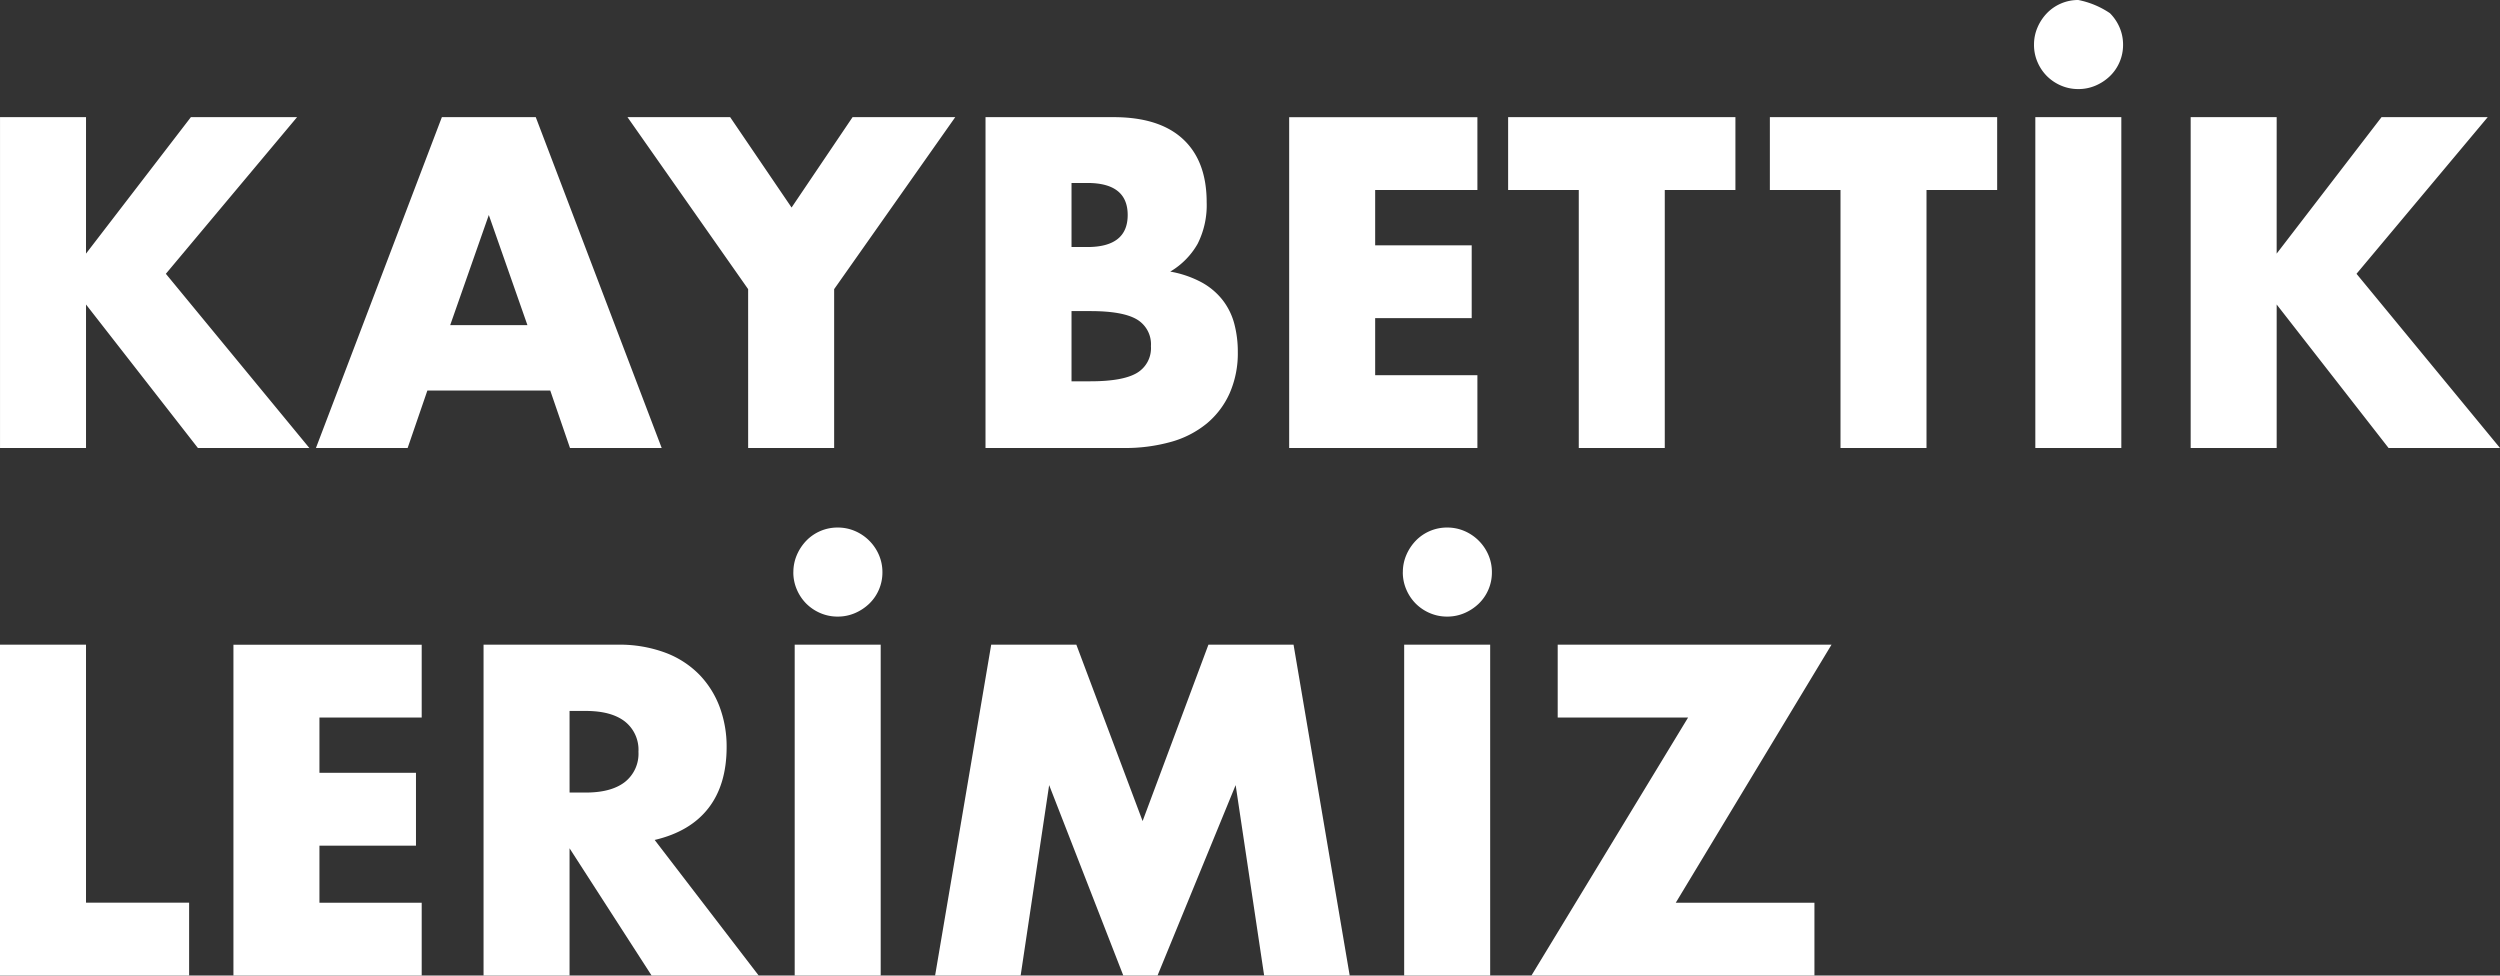
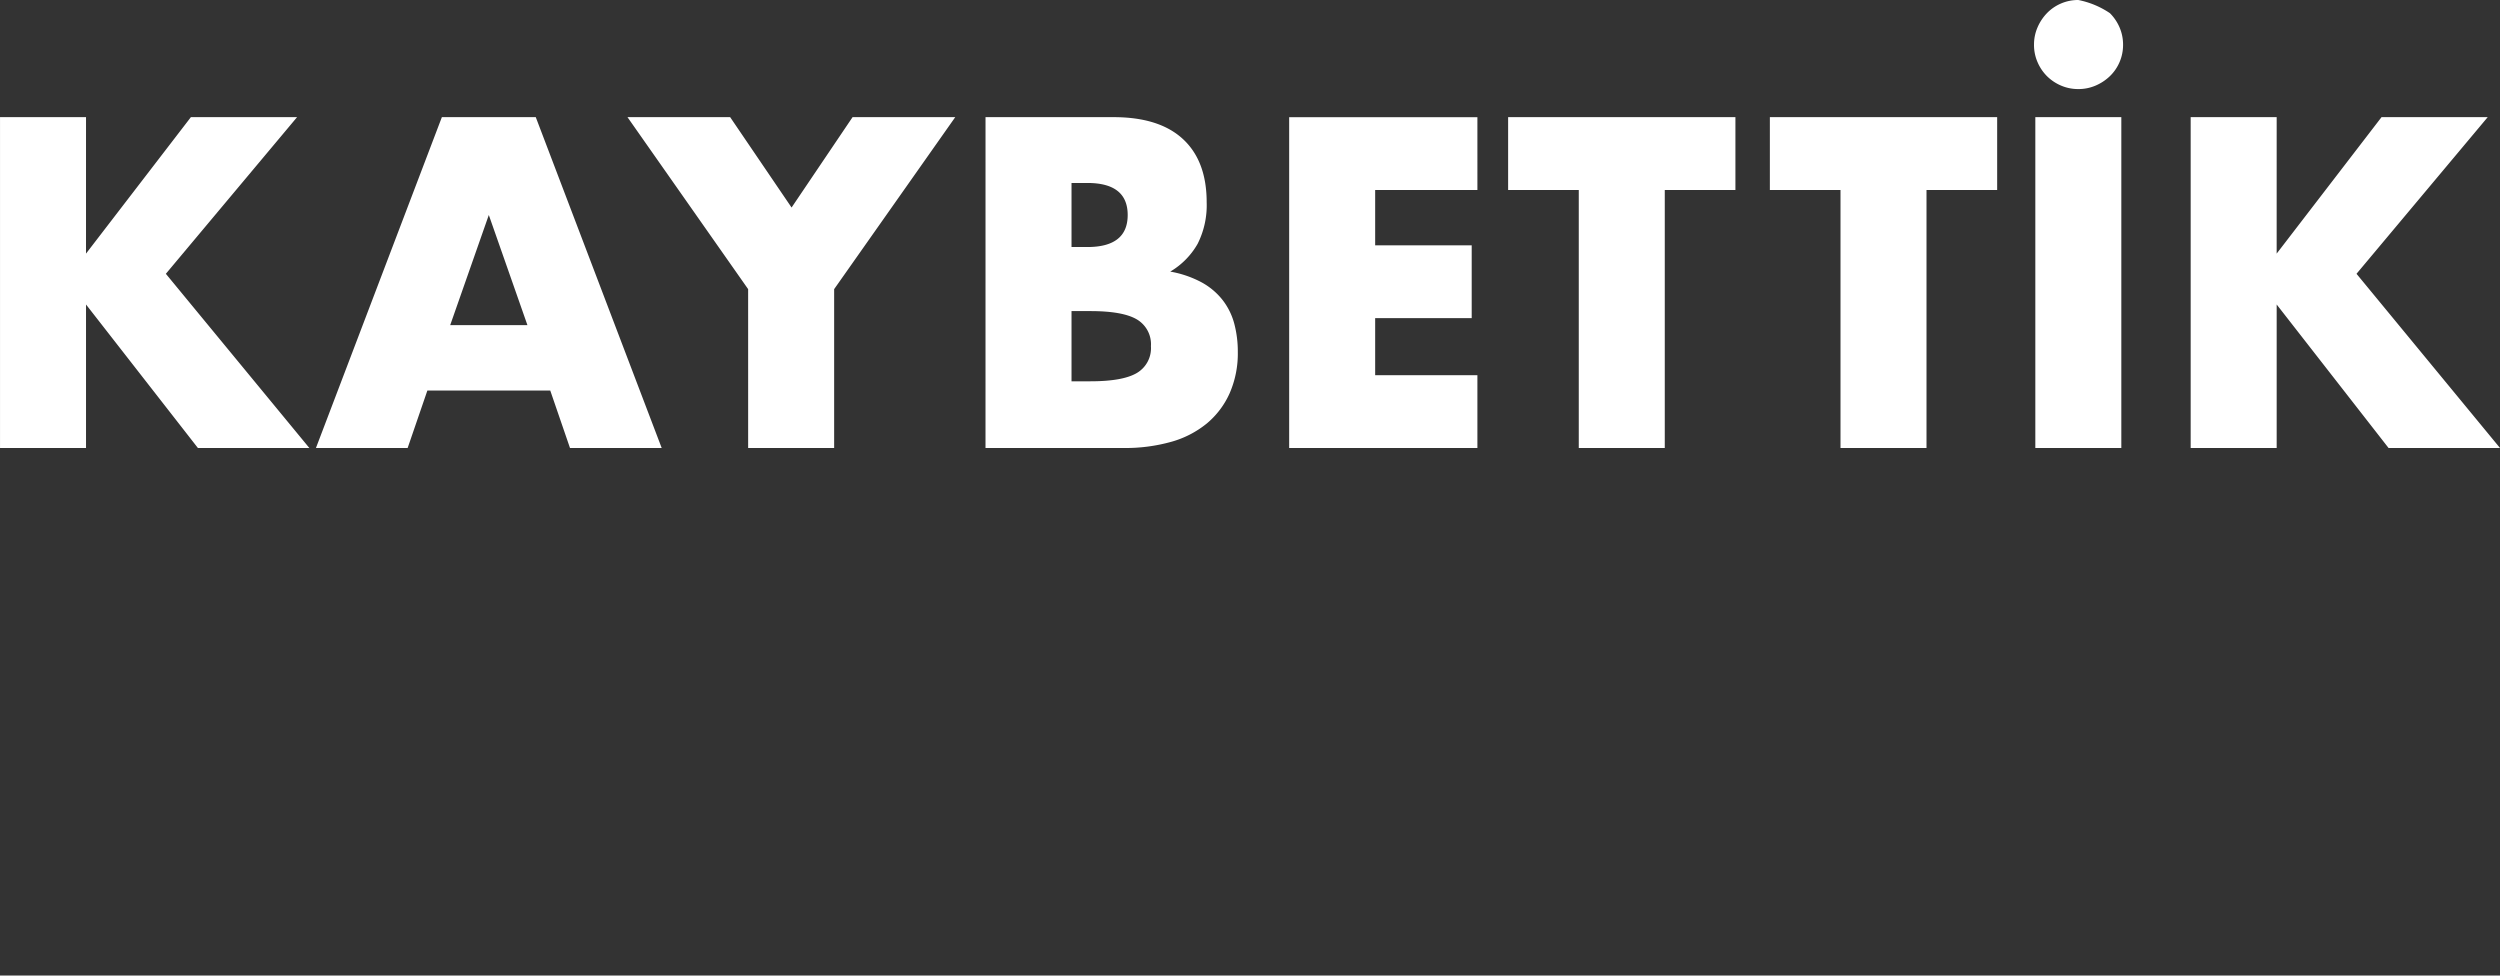
<svg xmlns="http://www.w3.org/2000/svg" width="500" height="195.105" viewBox="0 0 500 195.105">
  <rect x="0" y="0" width="500" height="195.105" fill="#333333" stroke="none" />
  <g transform="translate(-7836.774 -3594)">
    <path d="M-769.359-112.636l20.974-27.293h21.237l-26.24,31.329,28.7,34.84h-22.29l-22.378-28.7v28.7h-17.2v-66.169h17.2Zm88.284,14.3-7.723-22.027-7.723,22.027Zm4.563,13.076h-24.572l-3.949,11.5h-18.341l25.187-66.169h18.78l25.187,66.169h-18.341Zm39.579-20.272-24.133-34.4h20.535l12.286,18.078,12.2-18.078h20.535l-24.221,34.4v31.768h-17.2ZM-572.256-87.1h3.774q6.494,0,9.3-1.667a5.757,5.757,0,0,0,2.808-5.353,5.757,5.757,0,0,0-2.808-5.353q-2.808-1.667-9.3-1.667h-3.774Zm0-26.854h3.159q8.074,0,8.074-6.406t-8.074-6.406h-3.159Zm-17.2-25.976h25.625q9.127,0,13.866,4.388t4.739,12.637a17.146,17.146,0,0,1-1.8,8.293,15.127,15.127,0,0,1-5.485,5.573,20.787,20.787,0,0,1,6.275,2.15,13.625,13.625,0,0,1,4.212,3.554,13.287,13.287,0,0,1,2.326,4.739,21.727,21.727,0,0,1,.7,5.616,19.865,19.865,0,0,1-1.624,8.249,16.756,16.756,0,0,1-4.563,6.055,19.51,19.51,0,0,1-7.152,3.686,33.832,33.832,0,0,1-9.478,1.229h-27.644Zm98.377,14.568h-20.448V-114.3h19.307v14.568h-19.307v11.409h20.448v14.568h-37.648v-66.169h37.648Zm37.473,0v51.6h-17.2v-51.6h-14.129v-14.568h45.459v14.568Zm52.348,0v51.6h-17.2v-51.6h-14.129v-14.568h45.459v14.568Zm38.964-14.568v66.169h-17.2v-66.169Zm-17.464-14.48a8.64,8.64,0,0,1,.7-3.466,9.5,9.5,0,0,1,1.887-2.852,8.592,8.592,0,0,1,2.808-1.931,8.639,8.639,0,0,1,3.466-.7,17.268,17.268,0,0,1,6.319,2.633,9.106,9.106,0,0,1,1.931,2.852,8.638,8.638,0,0,1,.7,3.466,8.638,8.638,0,0,1-.7,3.466,8.6,8.6,0,0,1-1.931,2.808,9.5,9.5,0,0,1-2.852,1.887,8.639,8.639,0,0,1-3.466.7,8.639,8.639,0,0,1-3.466-.7,8.947,8.947,0,0,1-2.808-1.887,8.948,8.948,0,0,1-1.887-2.808A8.64,8.64,0,0,1-379.759-154.409Zm48.53,41.773,20.974-27.293h21.237l-26.24,31.329,28.7,34.84h-22.29l-22.378-28.7v28.7h-17.2v-66.169h17.2Z" transform="translate(8623.334 3757.36)" fill="#fff" />
-     <path d="M156.161-139.929v51.6h20.623v14.568H138.96v-66.169ZM223.3-125.361H202.848V-114.3h19.307v14.568H202.848v11.409H223.3v14.568H185.647v-66.169H223.3Zm29.574,15.007h3.247q5.09,0,7.81-2.106a7.2,7.2,0,0,0,2.72-6.055,7.2,7.2,0,0,0-2.72-6.055q-2.72-2.106-7.81-2.106H252.87Zm37.824,36.595H269.28L252.87-99.209v25.45h-17.2v-66.169h26.766a26.272,26.272,0,0,1,9.653,1.624,18.678,18.678,0,0,1,6.8,4.432,18.685,18.685,0,0,1,4.037,6.494,22.632,22.632,0,0,1,1.36,7.9q0,7.547-3.642,12.242t-10.75,6.362Zm24.4-66.169v66.169h-17.2v-66.169Zm-17.464-14.48a8.639,8.639,0,0,1,.7-3.466,9.5,9.5,0,0,1,1.887-2.852,8.593,8.593,0,0,1,2.808-1.931,8.639,8.639,0,0,1,3.466-.7,8.639,8.639,0,0,1,3.466.7,9.1,9.1,0,0,1,2.852,1.931,9.1,9.1,0,0,1,1.931,2.852,8.638,8.638,0,0,1,.7,3.466,8.638,8.638,0,0,1-.7,3.466,8.593,8.593,0,0,1-1.931,2.808,9.5,9.5,0,0,1-2.852,1.887,8.639,8.639,0,0,1-3.466.7,8.639,8.639,0,0,1-3.466-.7,8.948,8.948,0,0,1-2.808-1.887,8.947,8.947,0,0,1-1.887-2.808A8.639,8.639,0,0,1,297.626-154.409Zm28.346,80.649L337.2-139.929H354.23l13.251,35.279,13.164-35.279H397.67L408.9-73.759H391.79l-5.7-38.087L370.465-73.759H363.62l-14.831-38.087-5.7,38.087Zm111.014-66.169v66.169h-17.2v-66.169Zm-17.464-14.48a8.64,8.64,0,0,1,.7-3.466,9.5,9.5,0,0,1,1.887-2.852,8.592,8.592,0,0,1,2.808-1.931,8.639,8.639,0,0,1,3.466-.7,8.639,8.639,0,0,1,3.466.7,9.1,9.1,0,0,1,2.852,1.931,9.1,9.1,0,0,1,1.931,2.852,8.639,8.639,0,0,1,.7,3.466,8.639,8.639,0,0,1-.7,3.466,8.594,8.594,0,0,1-1.931,2.808,9.5,9.5,0,0,1-2.852,1.887,8.639,8.639,0,0,1-3.466.7,8.639,8.639,0,0,1-3.466-.7,8.947,8.947,0,0,1-2.808-1.887,8.945,8.945,0,0,1-1.887-2.808A8.64,8.64,0,0,1,419.522-154.409Zm54.585,66.082h27.731v14.568h-56.6l31.33-51.6H450.5v-14.568h54.761Z" transform="translate(7697.814 3862.865)" fill="#fff" />
  </g>
</svg>